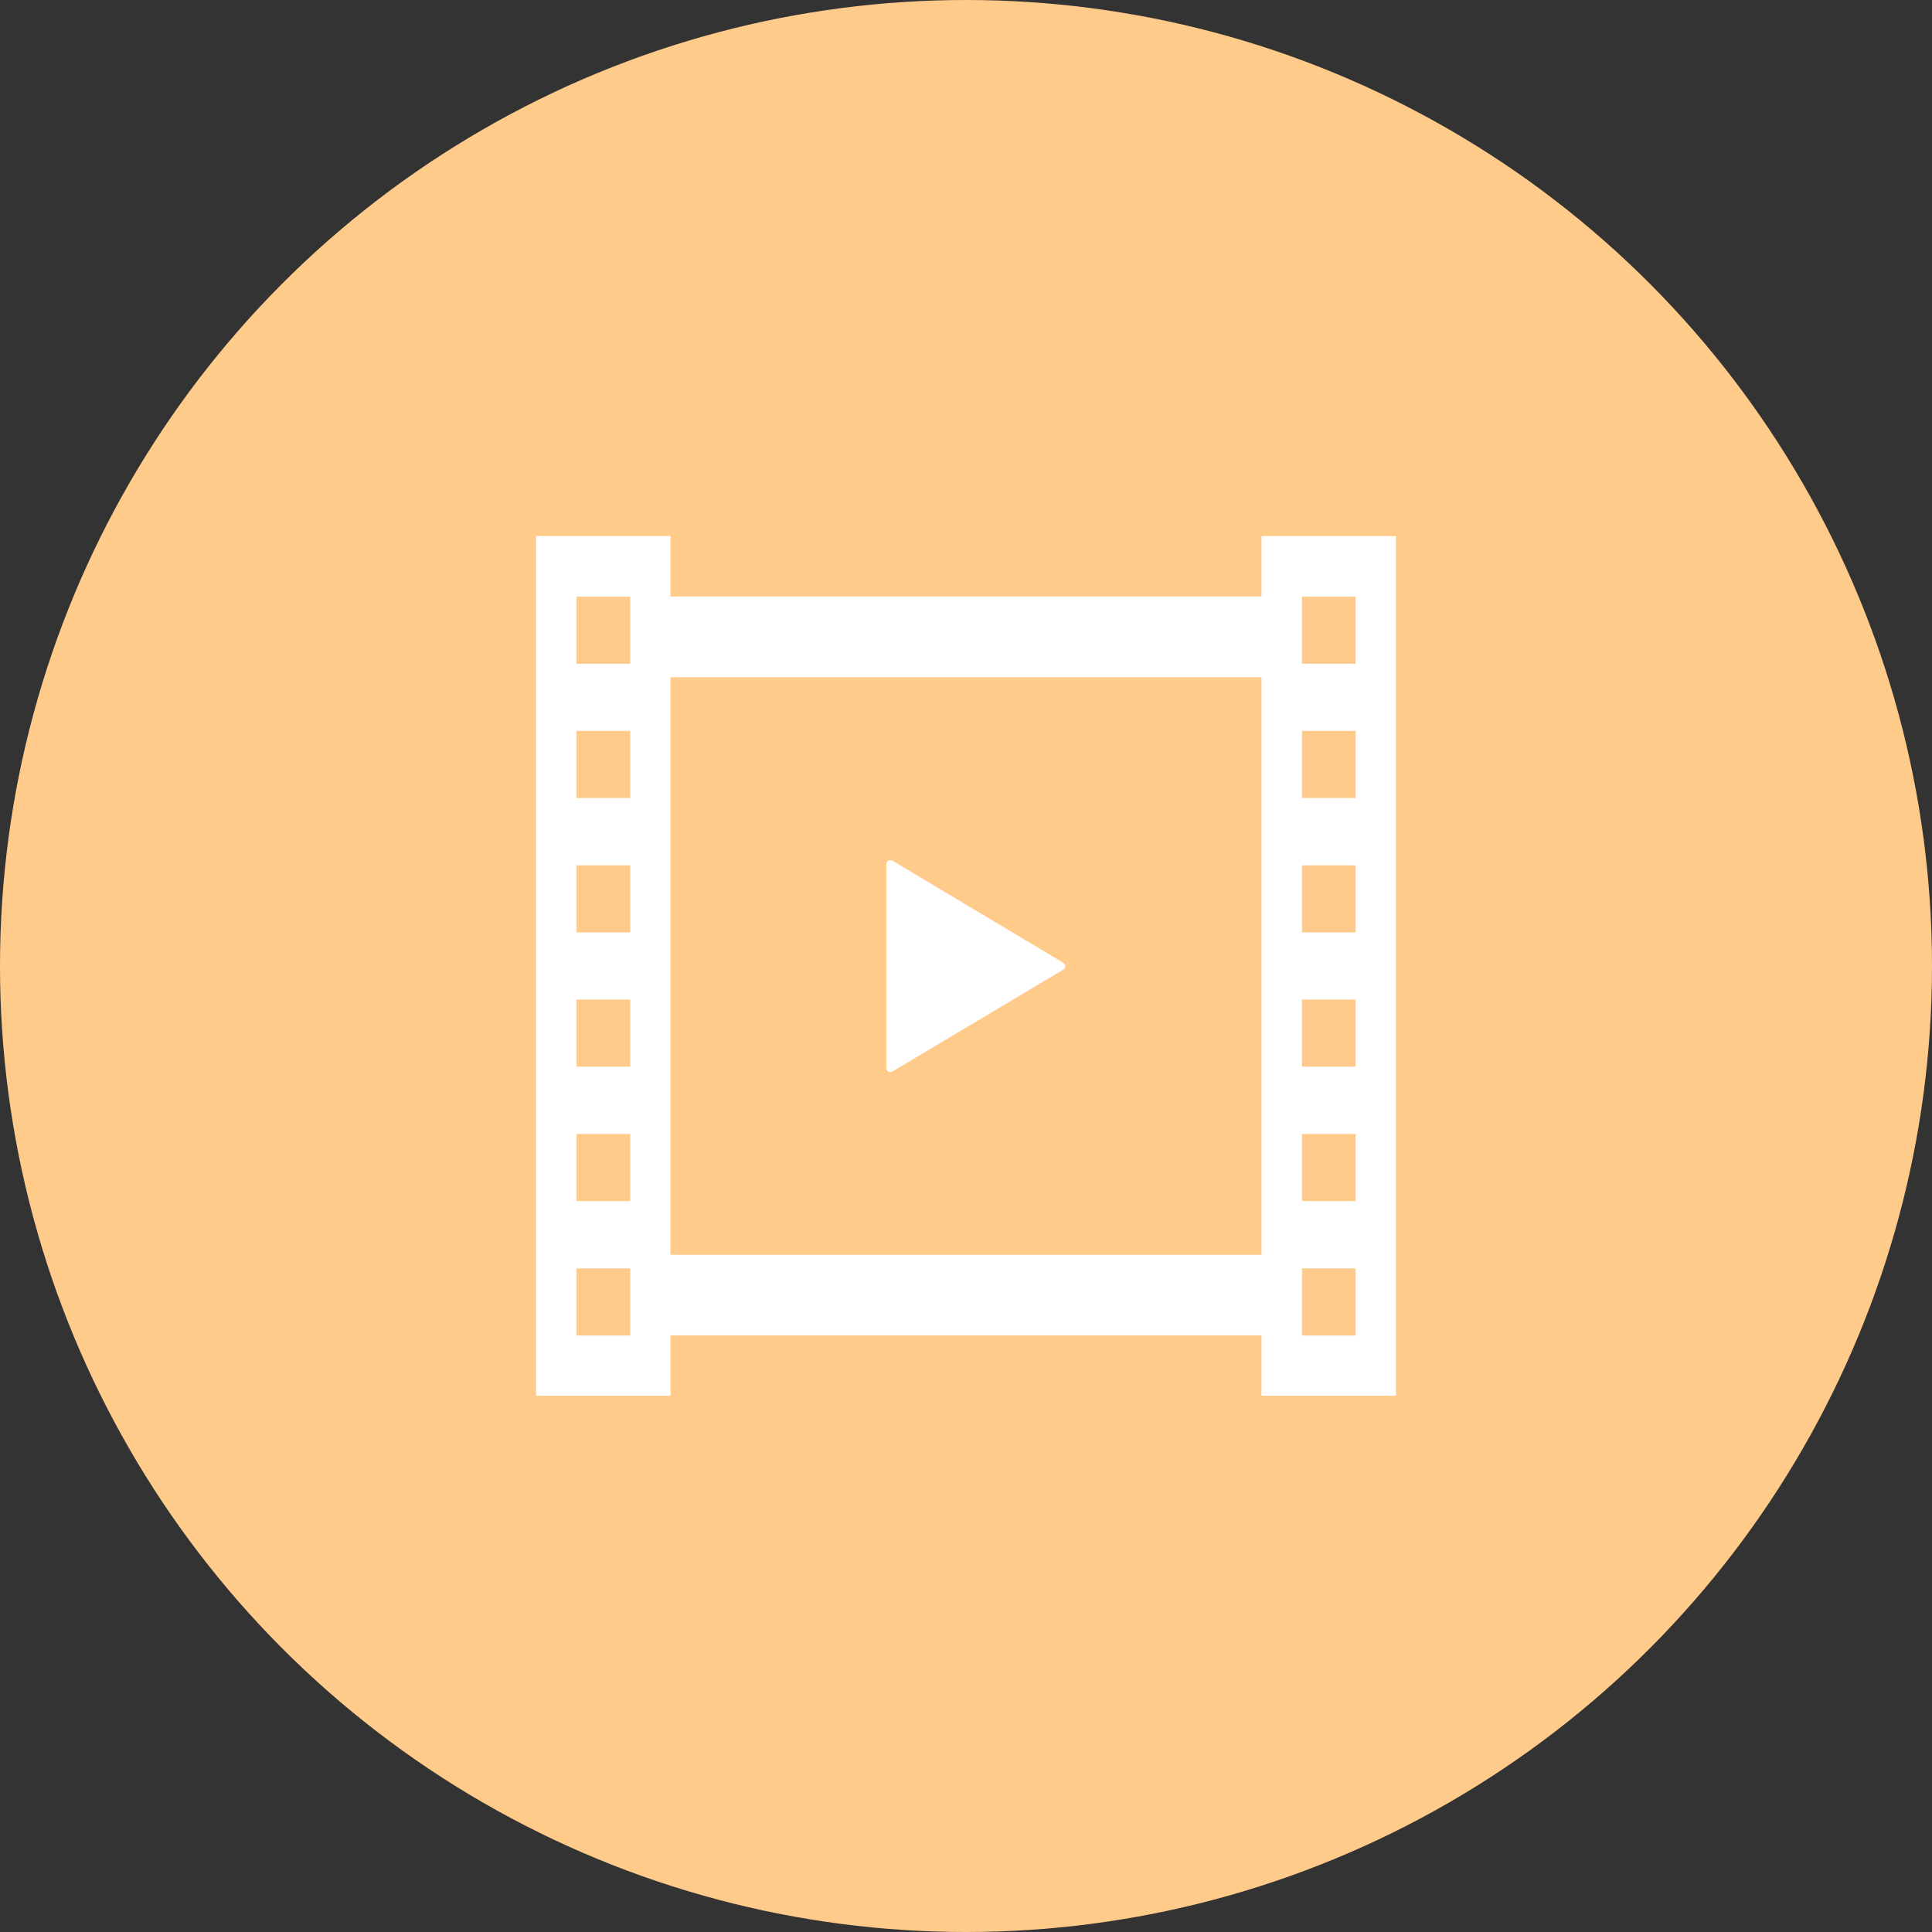
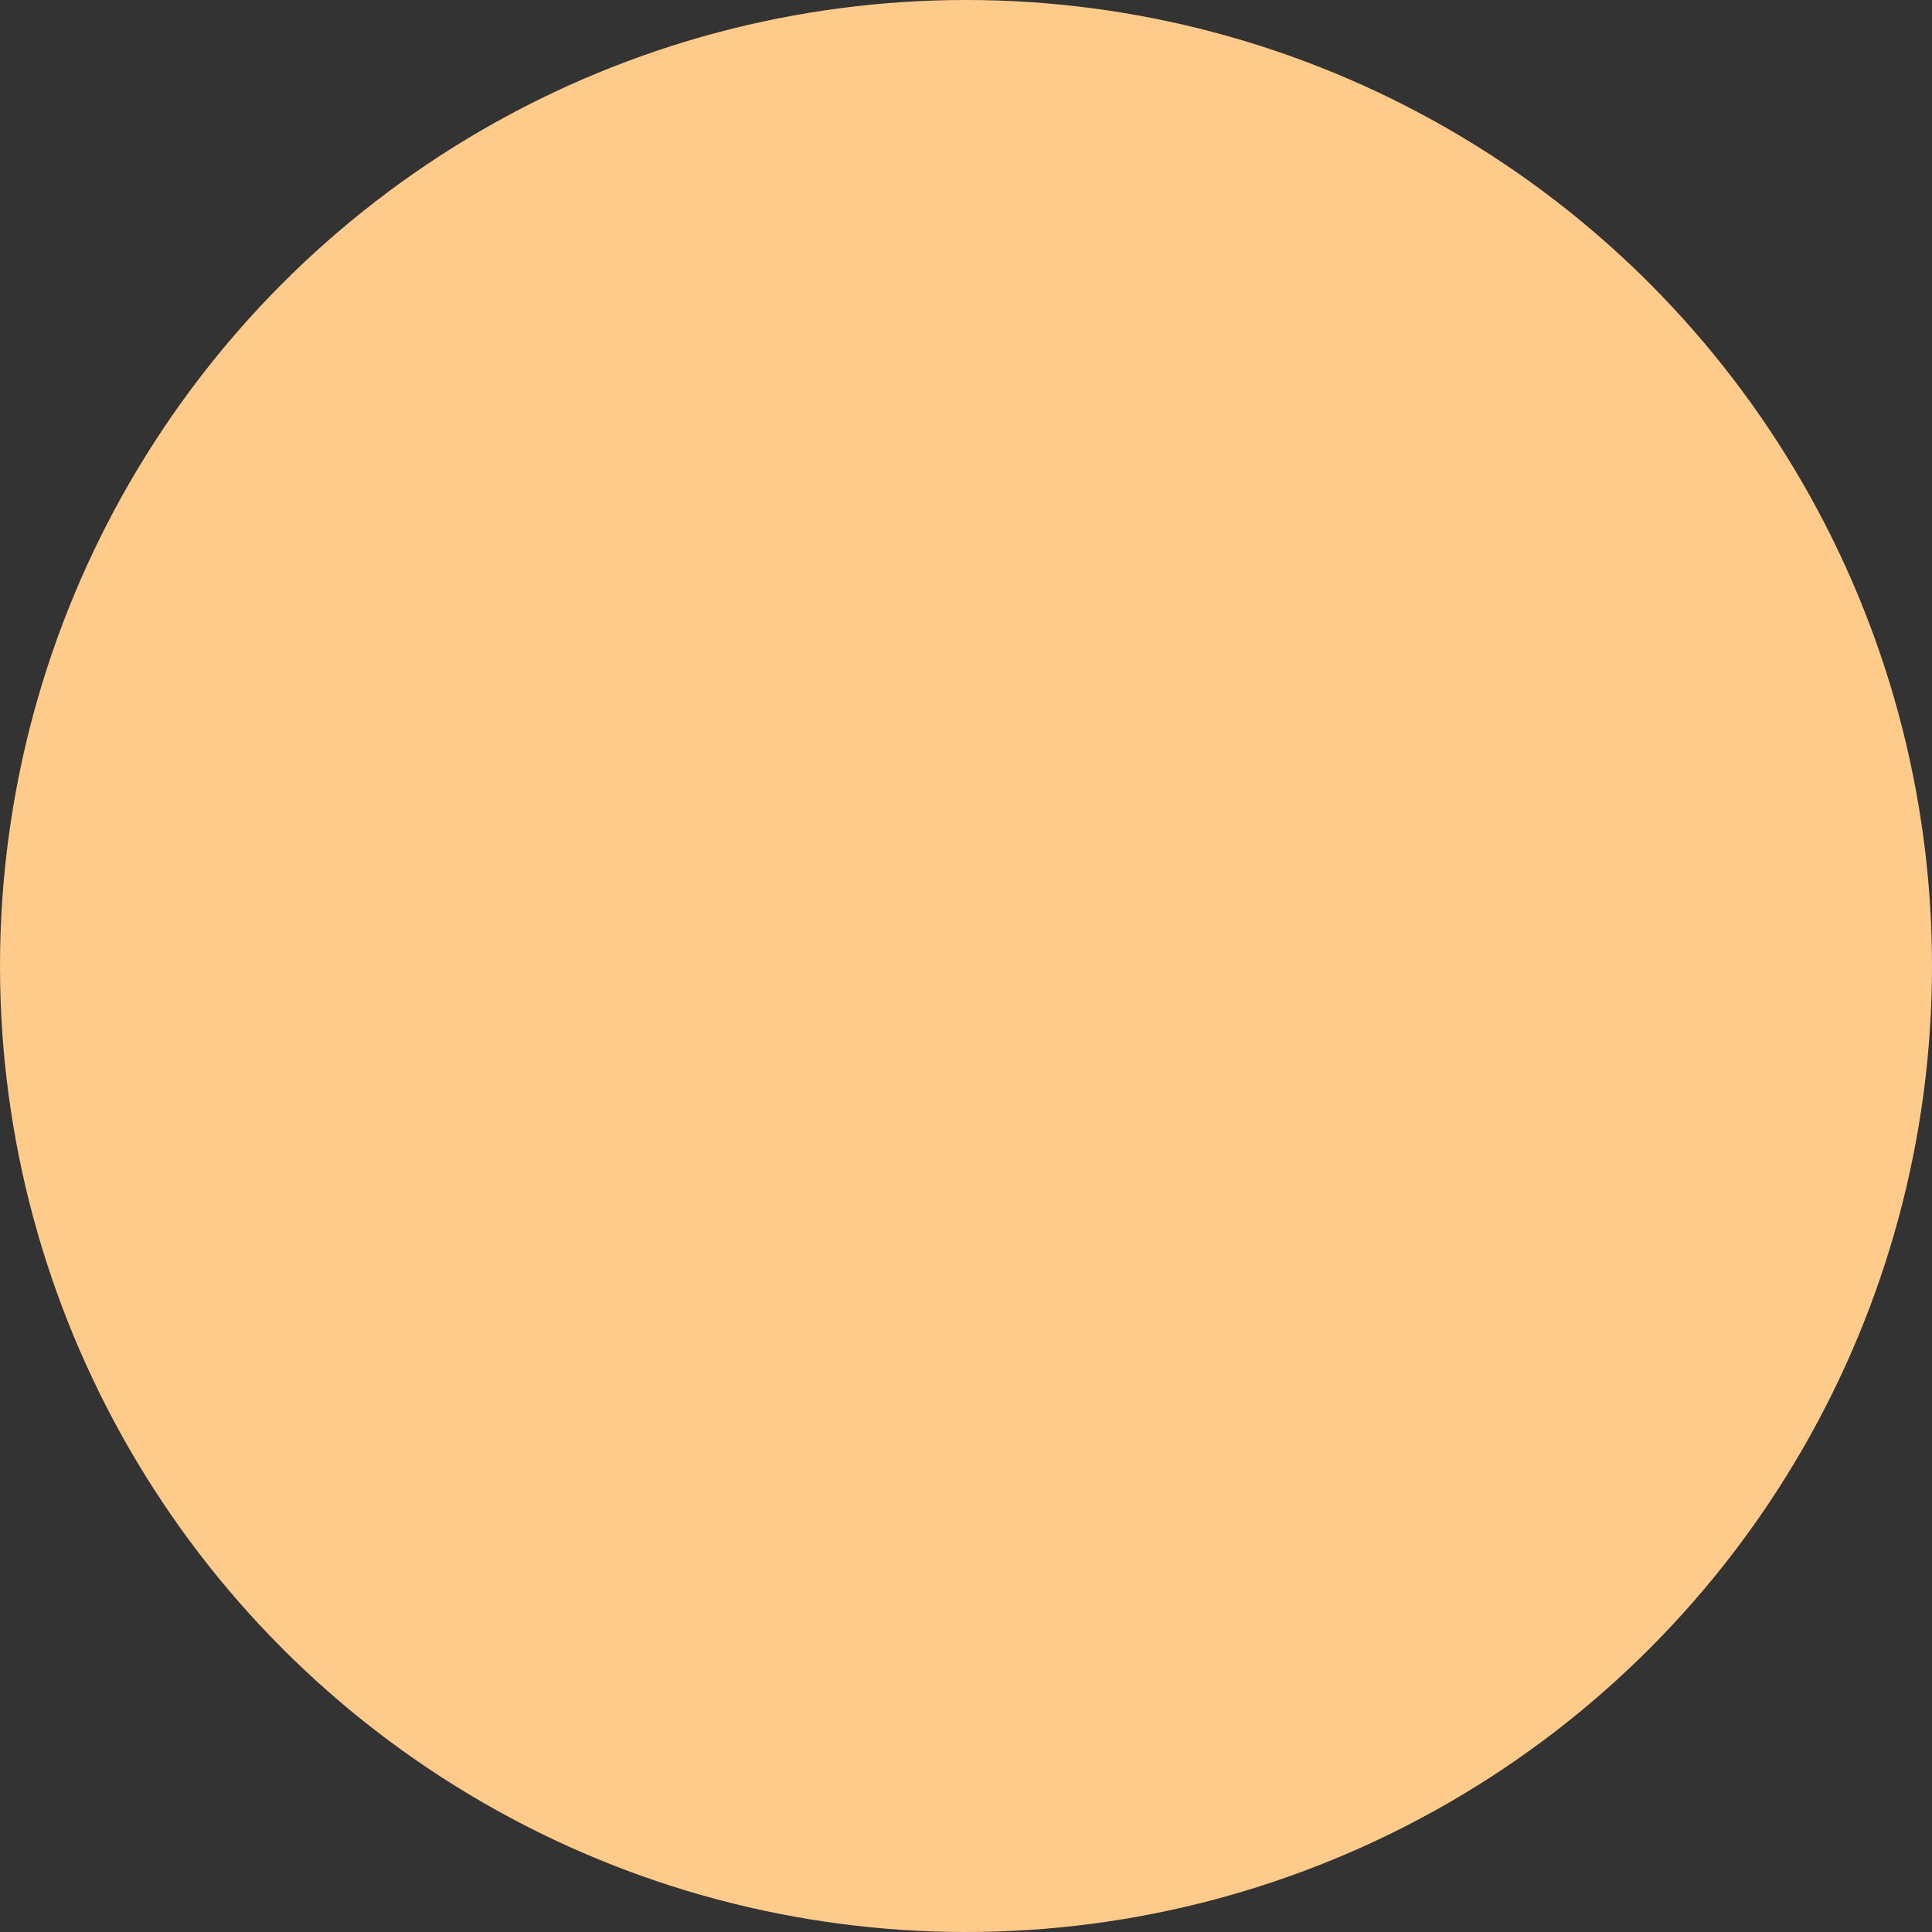
<svg xmlns="http://www.w3.org/2000/svg" id="_レイヤー_2" data-name="レイヤー_2" viewBox="0 0 95 95">
  <rect x="0" y="0" width="95" height="95" fill="#333333" stroke="none" />
  <defs>
    <style>
      .cls-1 {
        fill: #ffcb8b;
      }

      .cls-2 {
        fill: #fff;
      }
    </style>
  </defs>
  <g id="_レイヤー_1-2" data-name="レイヤー_1">
    <g>
      <circle class="cls-1" cx="47.5" cy="47.5" r="47.5" />
      <g>
-         <path class="cls-2" d="M43.68,52.69c.06.04.14.03.2,0l8.4-5.01c.06-.03.1-.1.1-.17s-.04-.13-.1-.17l-8.4-5.02c-.06-.03-.14-.04-.2,0-.06.04-.1.1-.1.17v10.03c0,.07.04.14.1.17Z" />
-         <path class="cls-2" d="M62.03,26.36v2.97h-29.06v-2.97h-6.61v42.27h6.61v-2.97h29.06v2.97h6.61V26.36h-6.61ZM30.99,65.67h-2.64v-3.3h2.64v3.3ZM30.99,59.06h-2.64v-3.3h2.64v3.3ZM30.99,52.45h-2.64v-3.3h2.64v3.3ZM30.99,45.85h-2.64v-3.3h2.64v3.3ZM30.99,39.24h-2.64v-3.3h2.64v3.3ZM30.99,32.64h-2.64v-3.3h2.64v3.3ZM62.03,61.7h-29.06v-28.4h29.06v28.4ZM66.66,65.67h-2.64v-3.3h2.64v3.3ZM66.66,59.06h-2.64v-3.3h2.64v3.3ZM66.66,52.45h-2.64v-3.3h2.64v3.3ZM66.66,45.85h-2.64v-3.3h2.64v3.3ZM66.66,39.24h-2.64v-3.3h2.64v3.3ZM66.66,32.64h-2.64v-3.3h2.64v3.3Z" />
-       </g>
+         </g>
    </g>
  </g>
</svg>